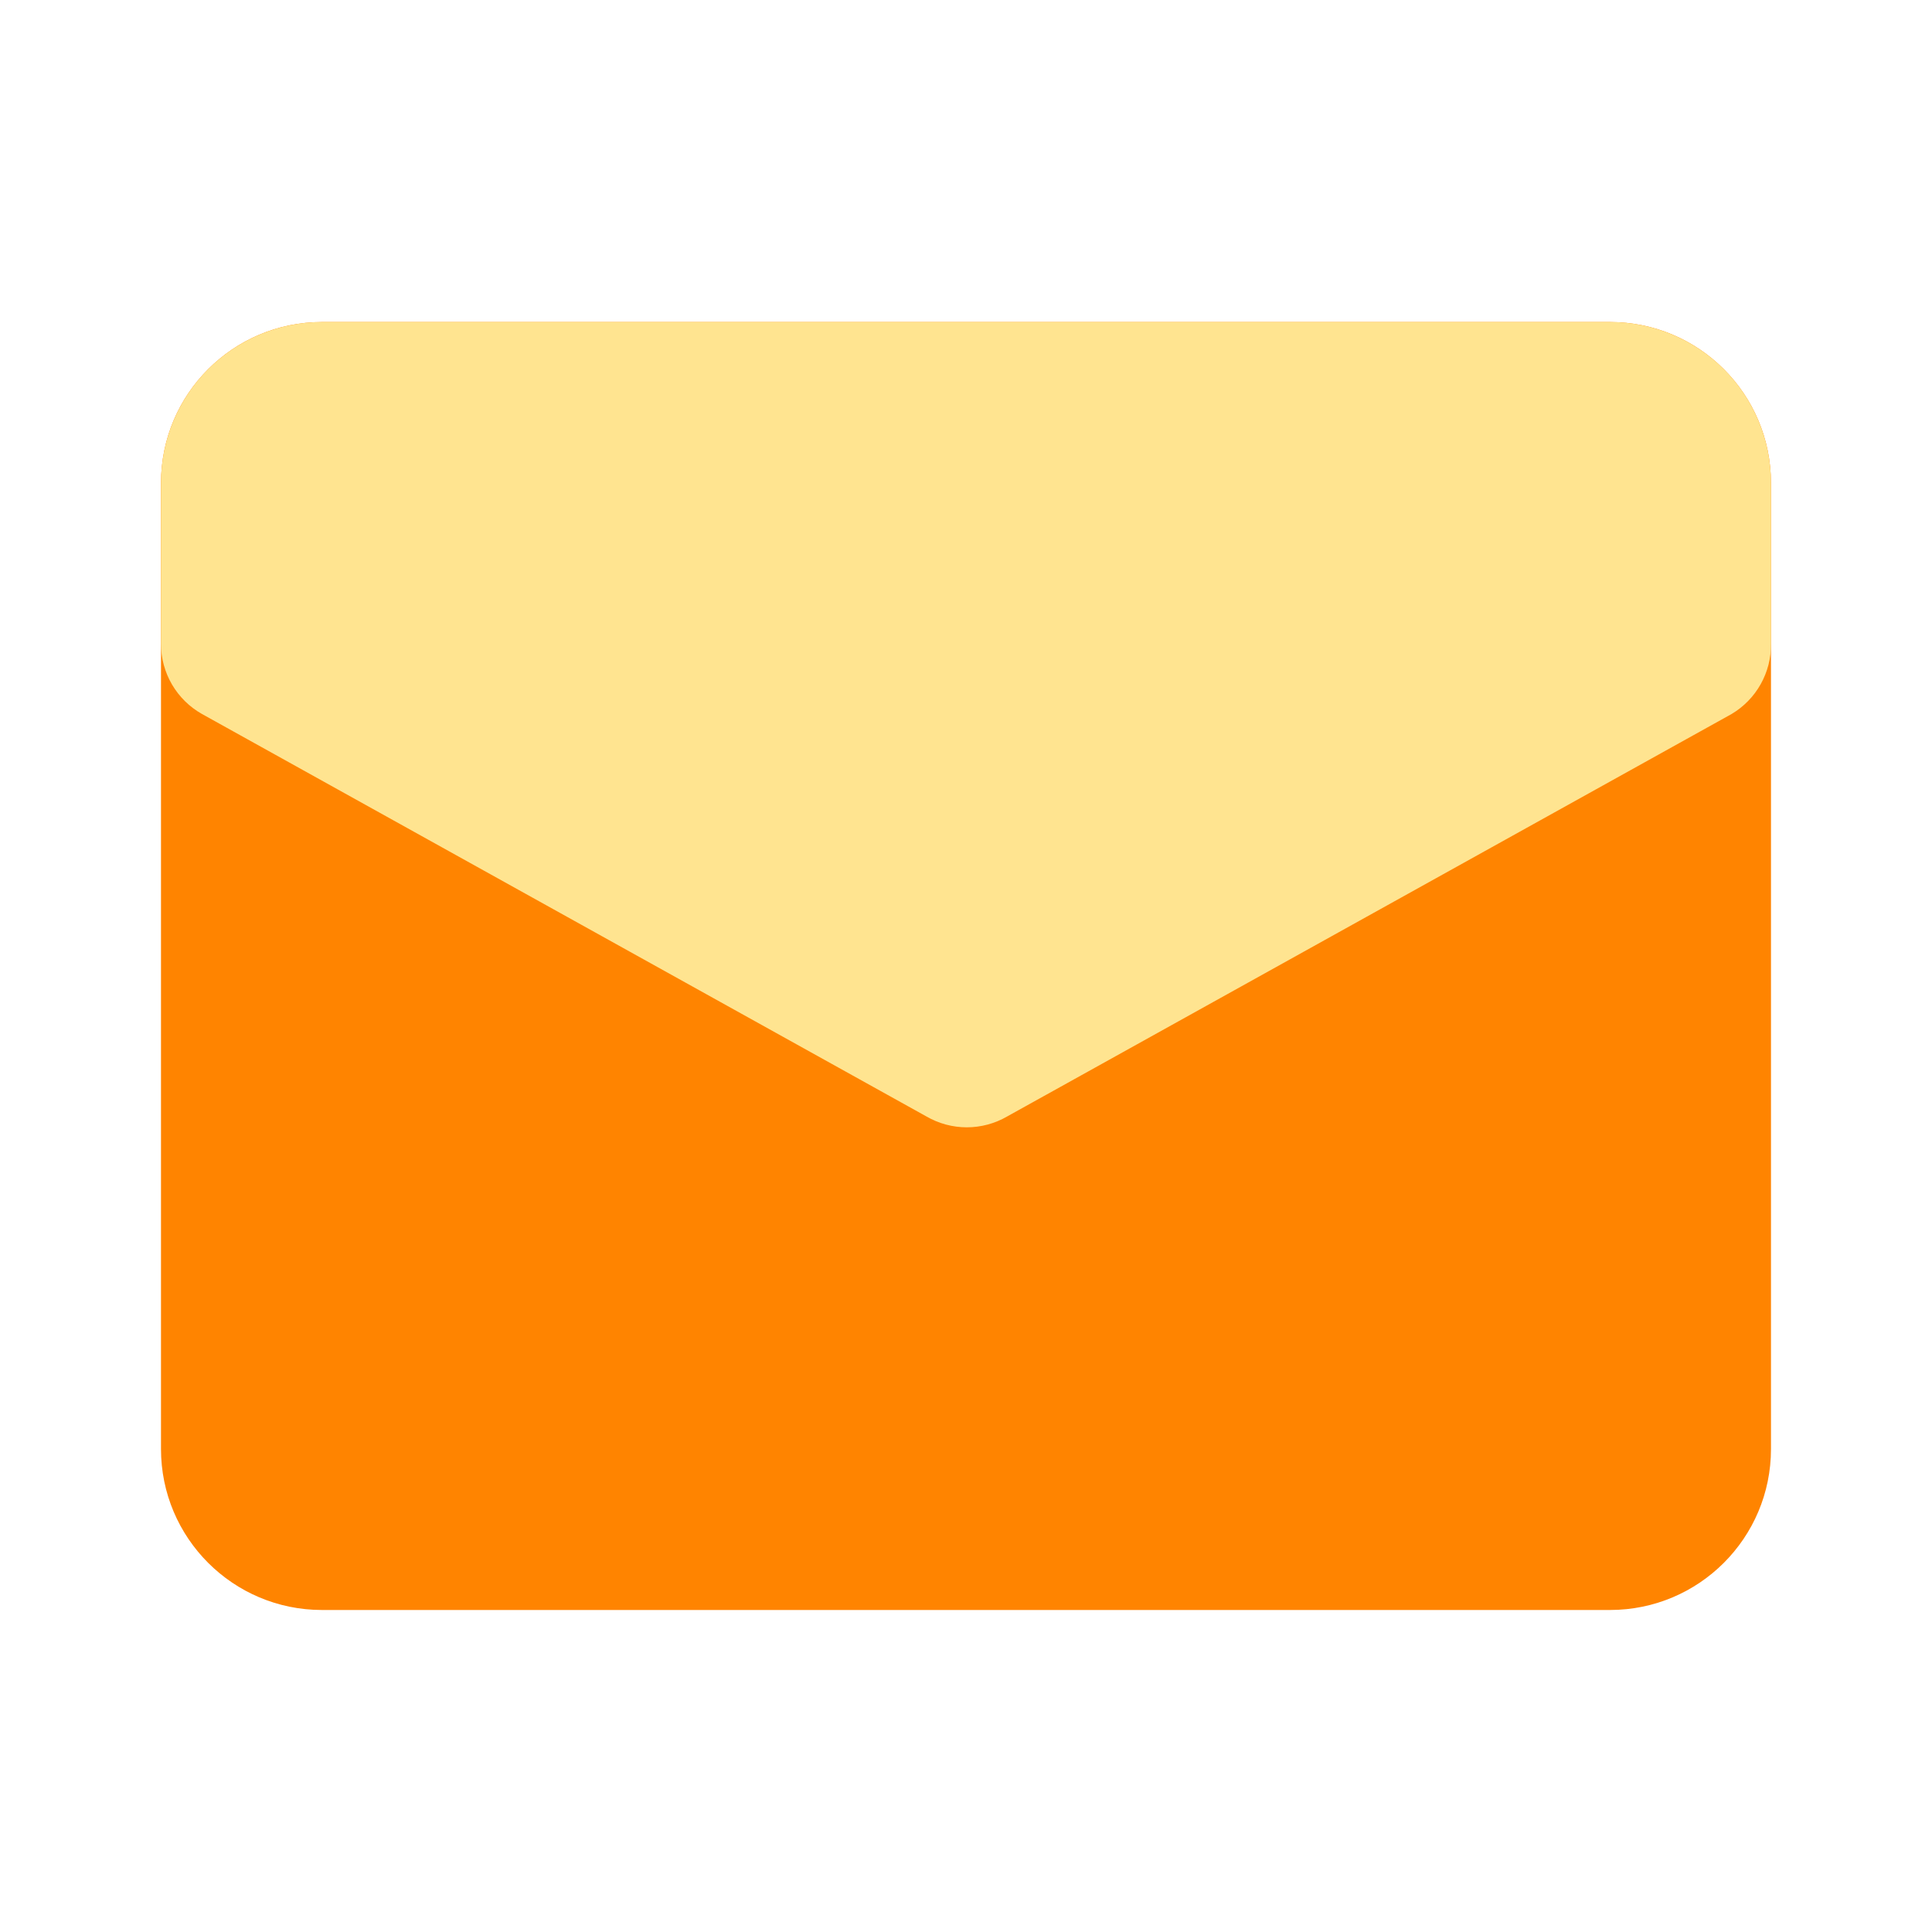
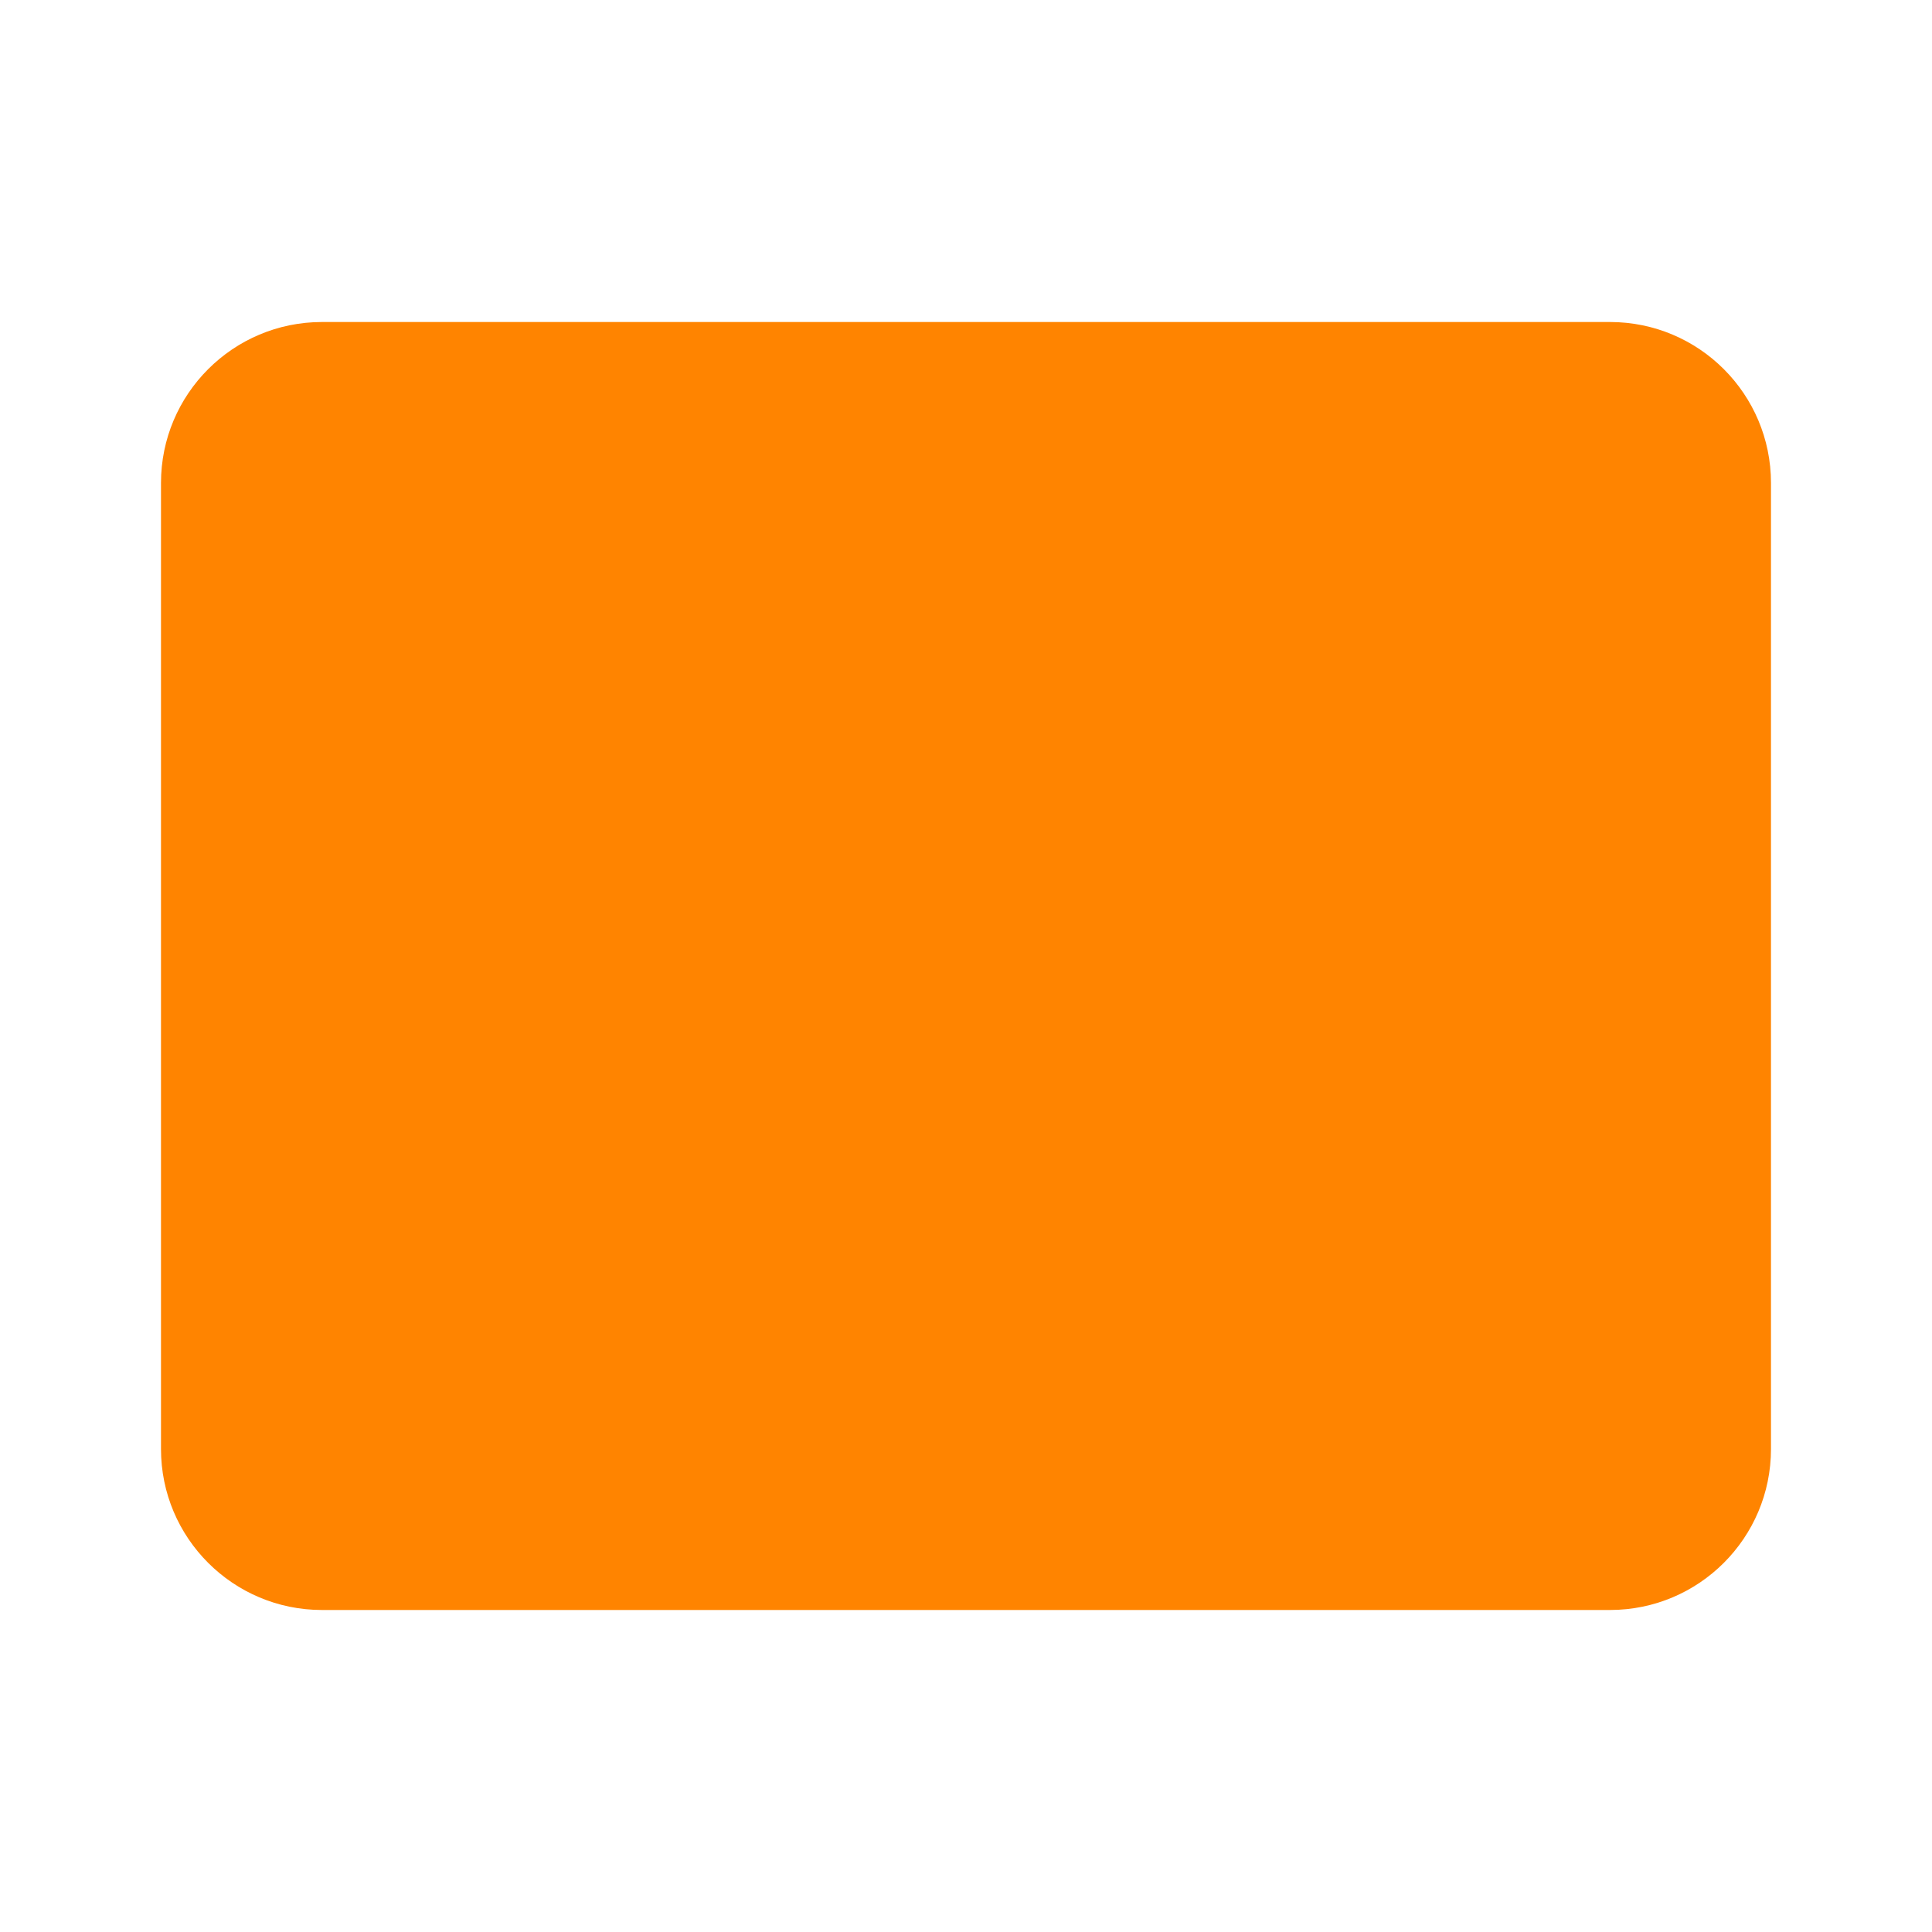
<svg xmlns="http://www.w3.org/2000/svg" width="70" height="70" viewBox="0 0 70 70" fill="none">
  <path d="M58.333 11.667H11.666C8.445 11.667 5.833 14.278 5.833 17.5V52.5C5.833 55.722 8.445 58.333 11.666 58.333H58.333C61.555 58.333 64.166 55.722 64.166 52.5V17.5C64.166 14.278 61.555 11.667 58.333 11.667Z" fill="#FF8400" />
-   <path d="M58.333 11.667H11.666C10.119 11.667 8.636 12.281 7.542 13.375C6.448 14.469 5.833 15.953 5.833 17.5V23.333C5.834 23.85 5.972 24.358 6.233 24.803C6.495 25.249 6.87 25.618 7.321 25.871L33.571 40.454C34.014 40.71 34.517 40.845 35.029 40.845C35.541 40.845 36.044 40.71 36.487 40.454L62.737 25.871C63.177 25.61 63.54 25.239 63.791 24.793C64.042 24.348 64.171 23.845 64.166 23.333V17.5C64.166 15.953 63.552 14.469 62.458 13.375C61.364 12.281 59.88 11.667 58.333 11.667Z" fill="#FFE490" />
</svg>